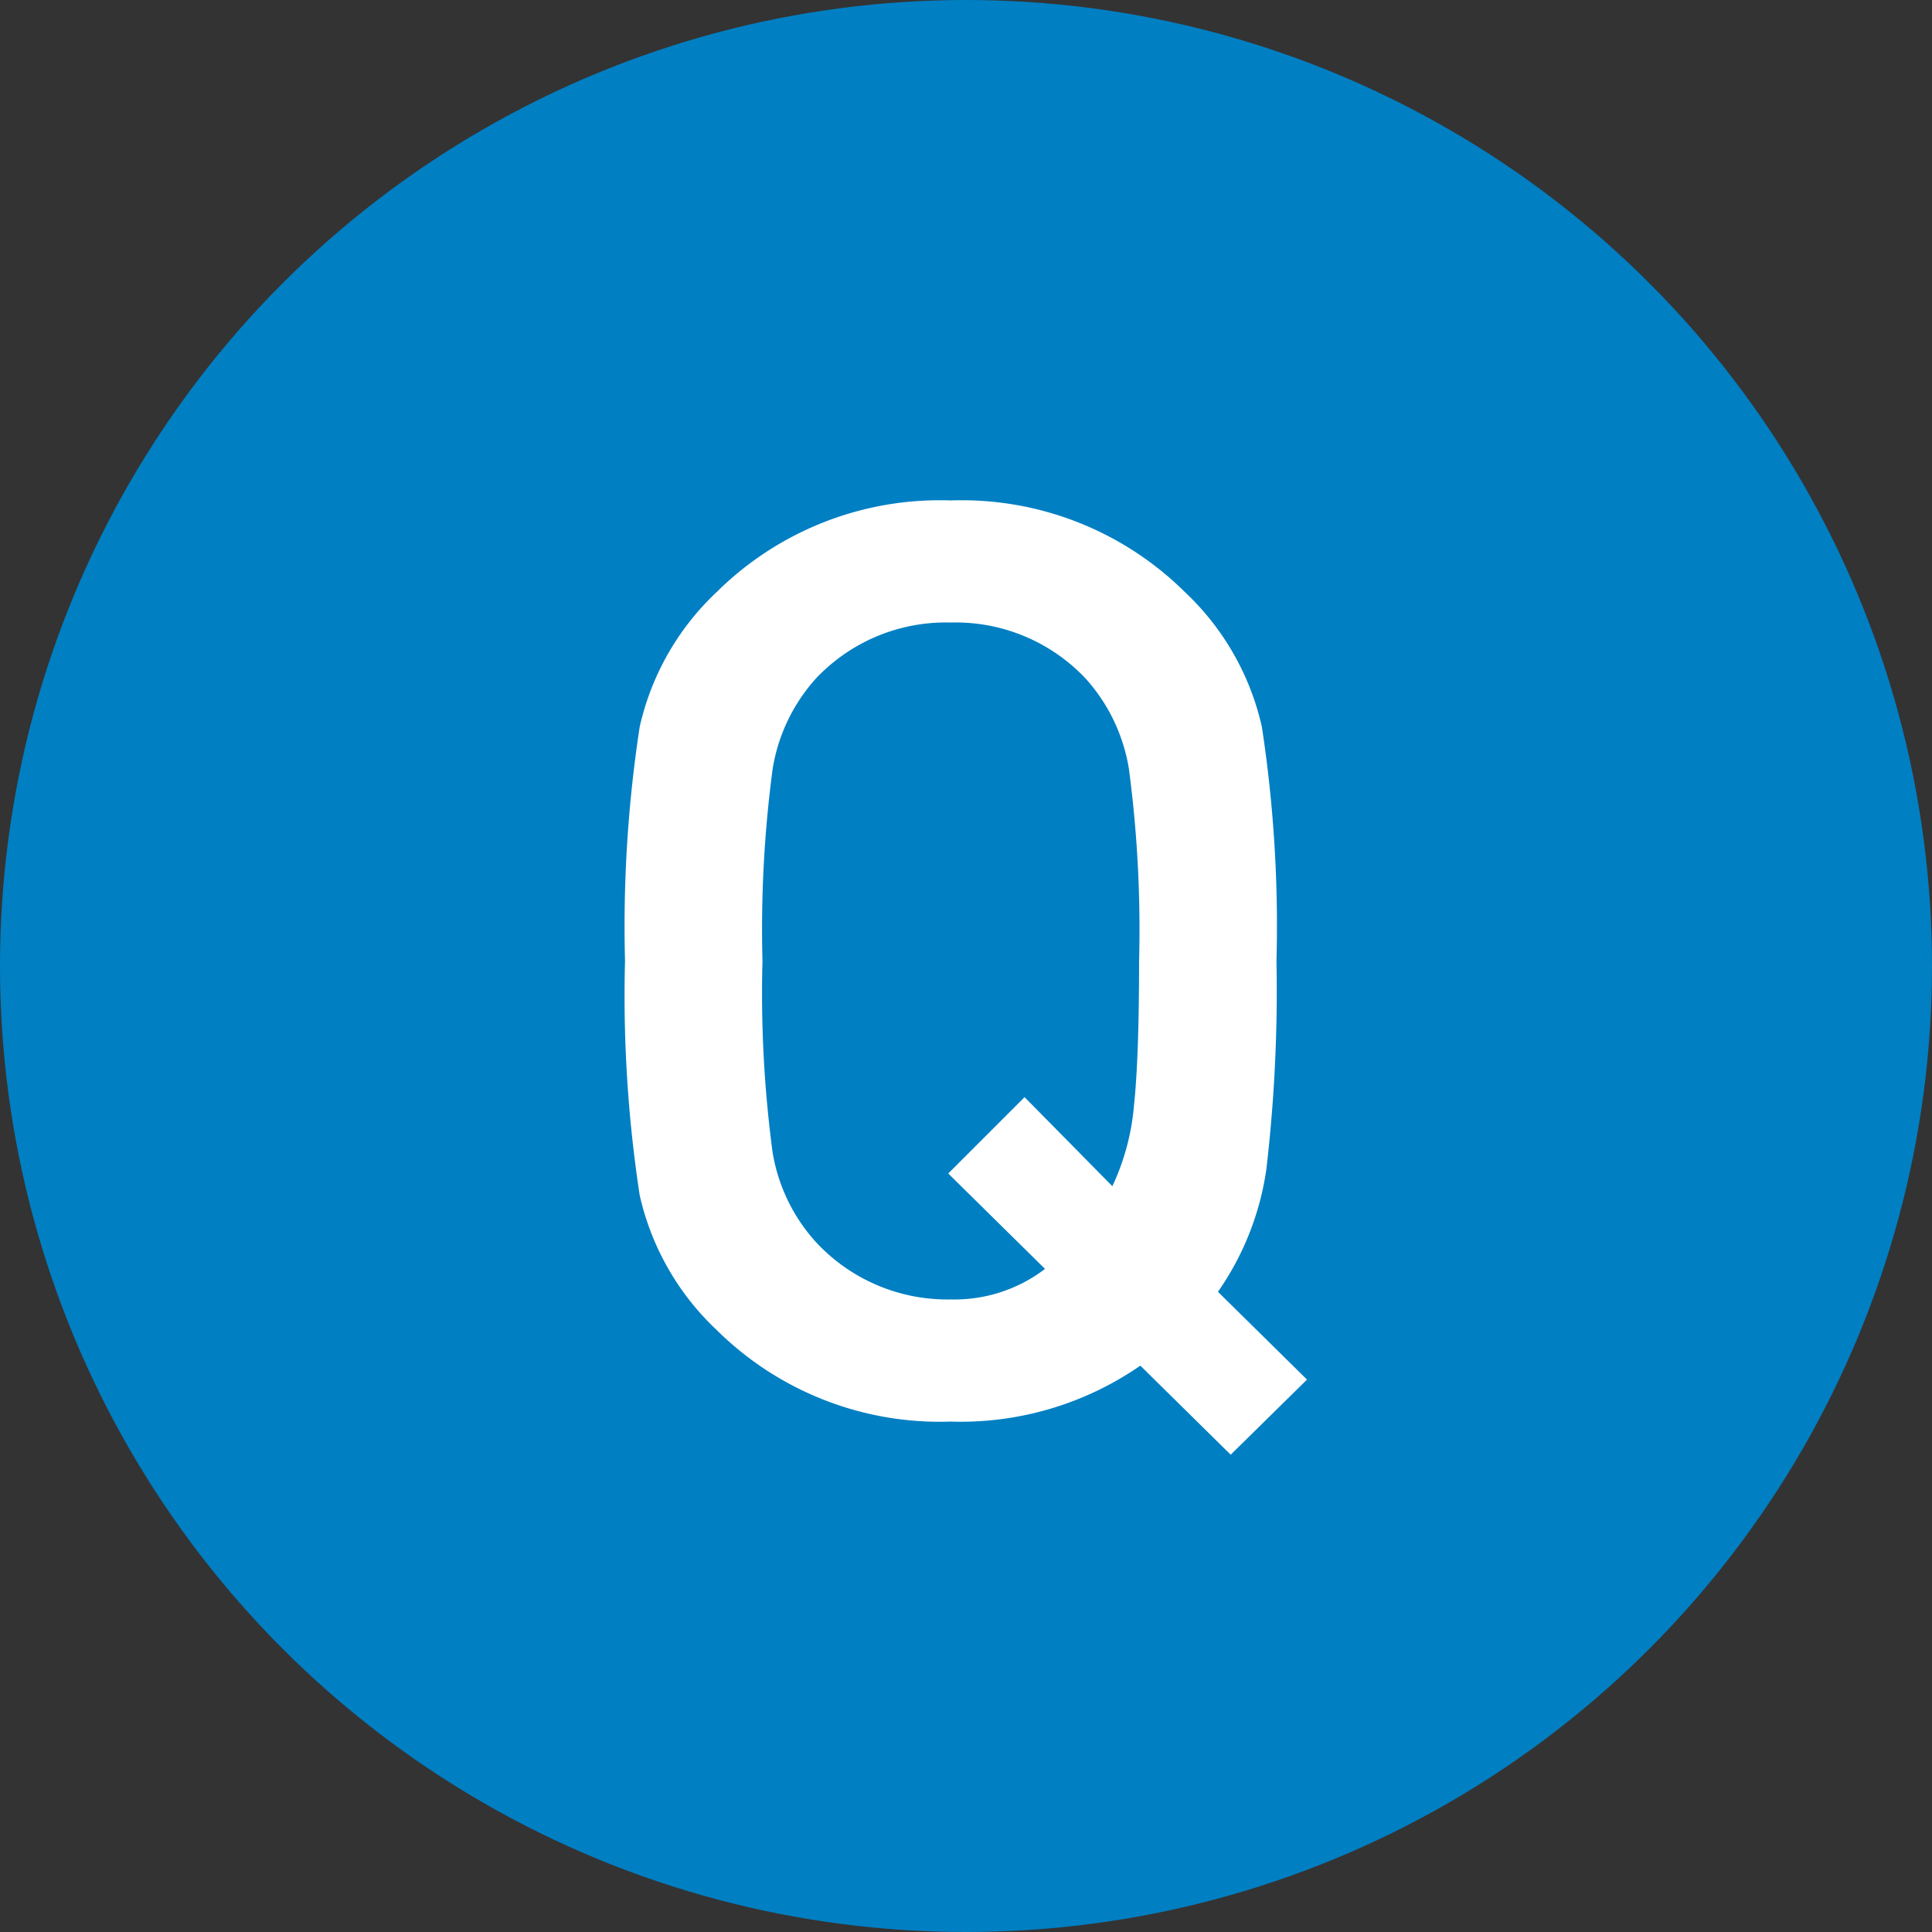
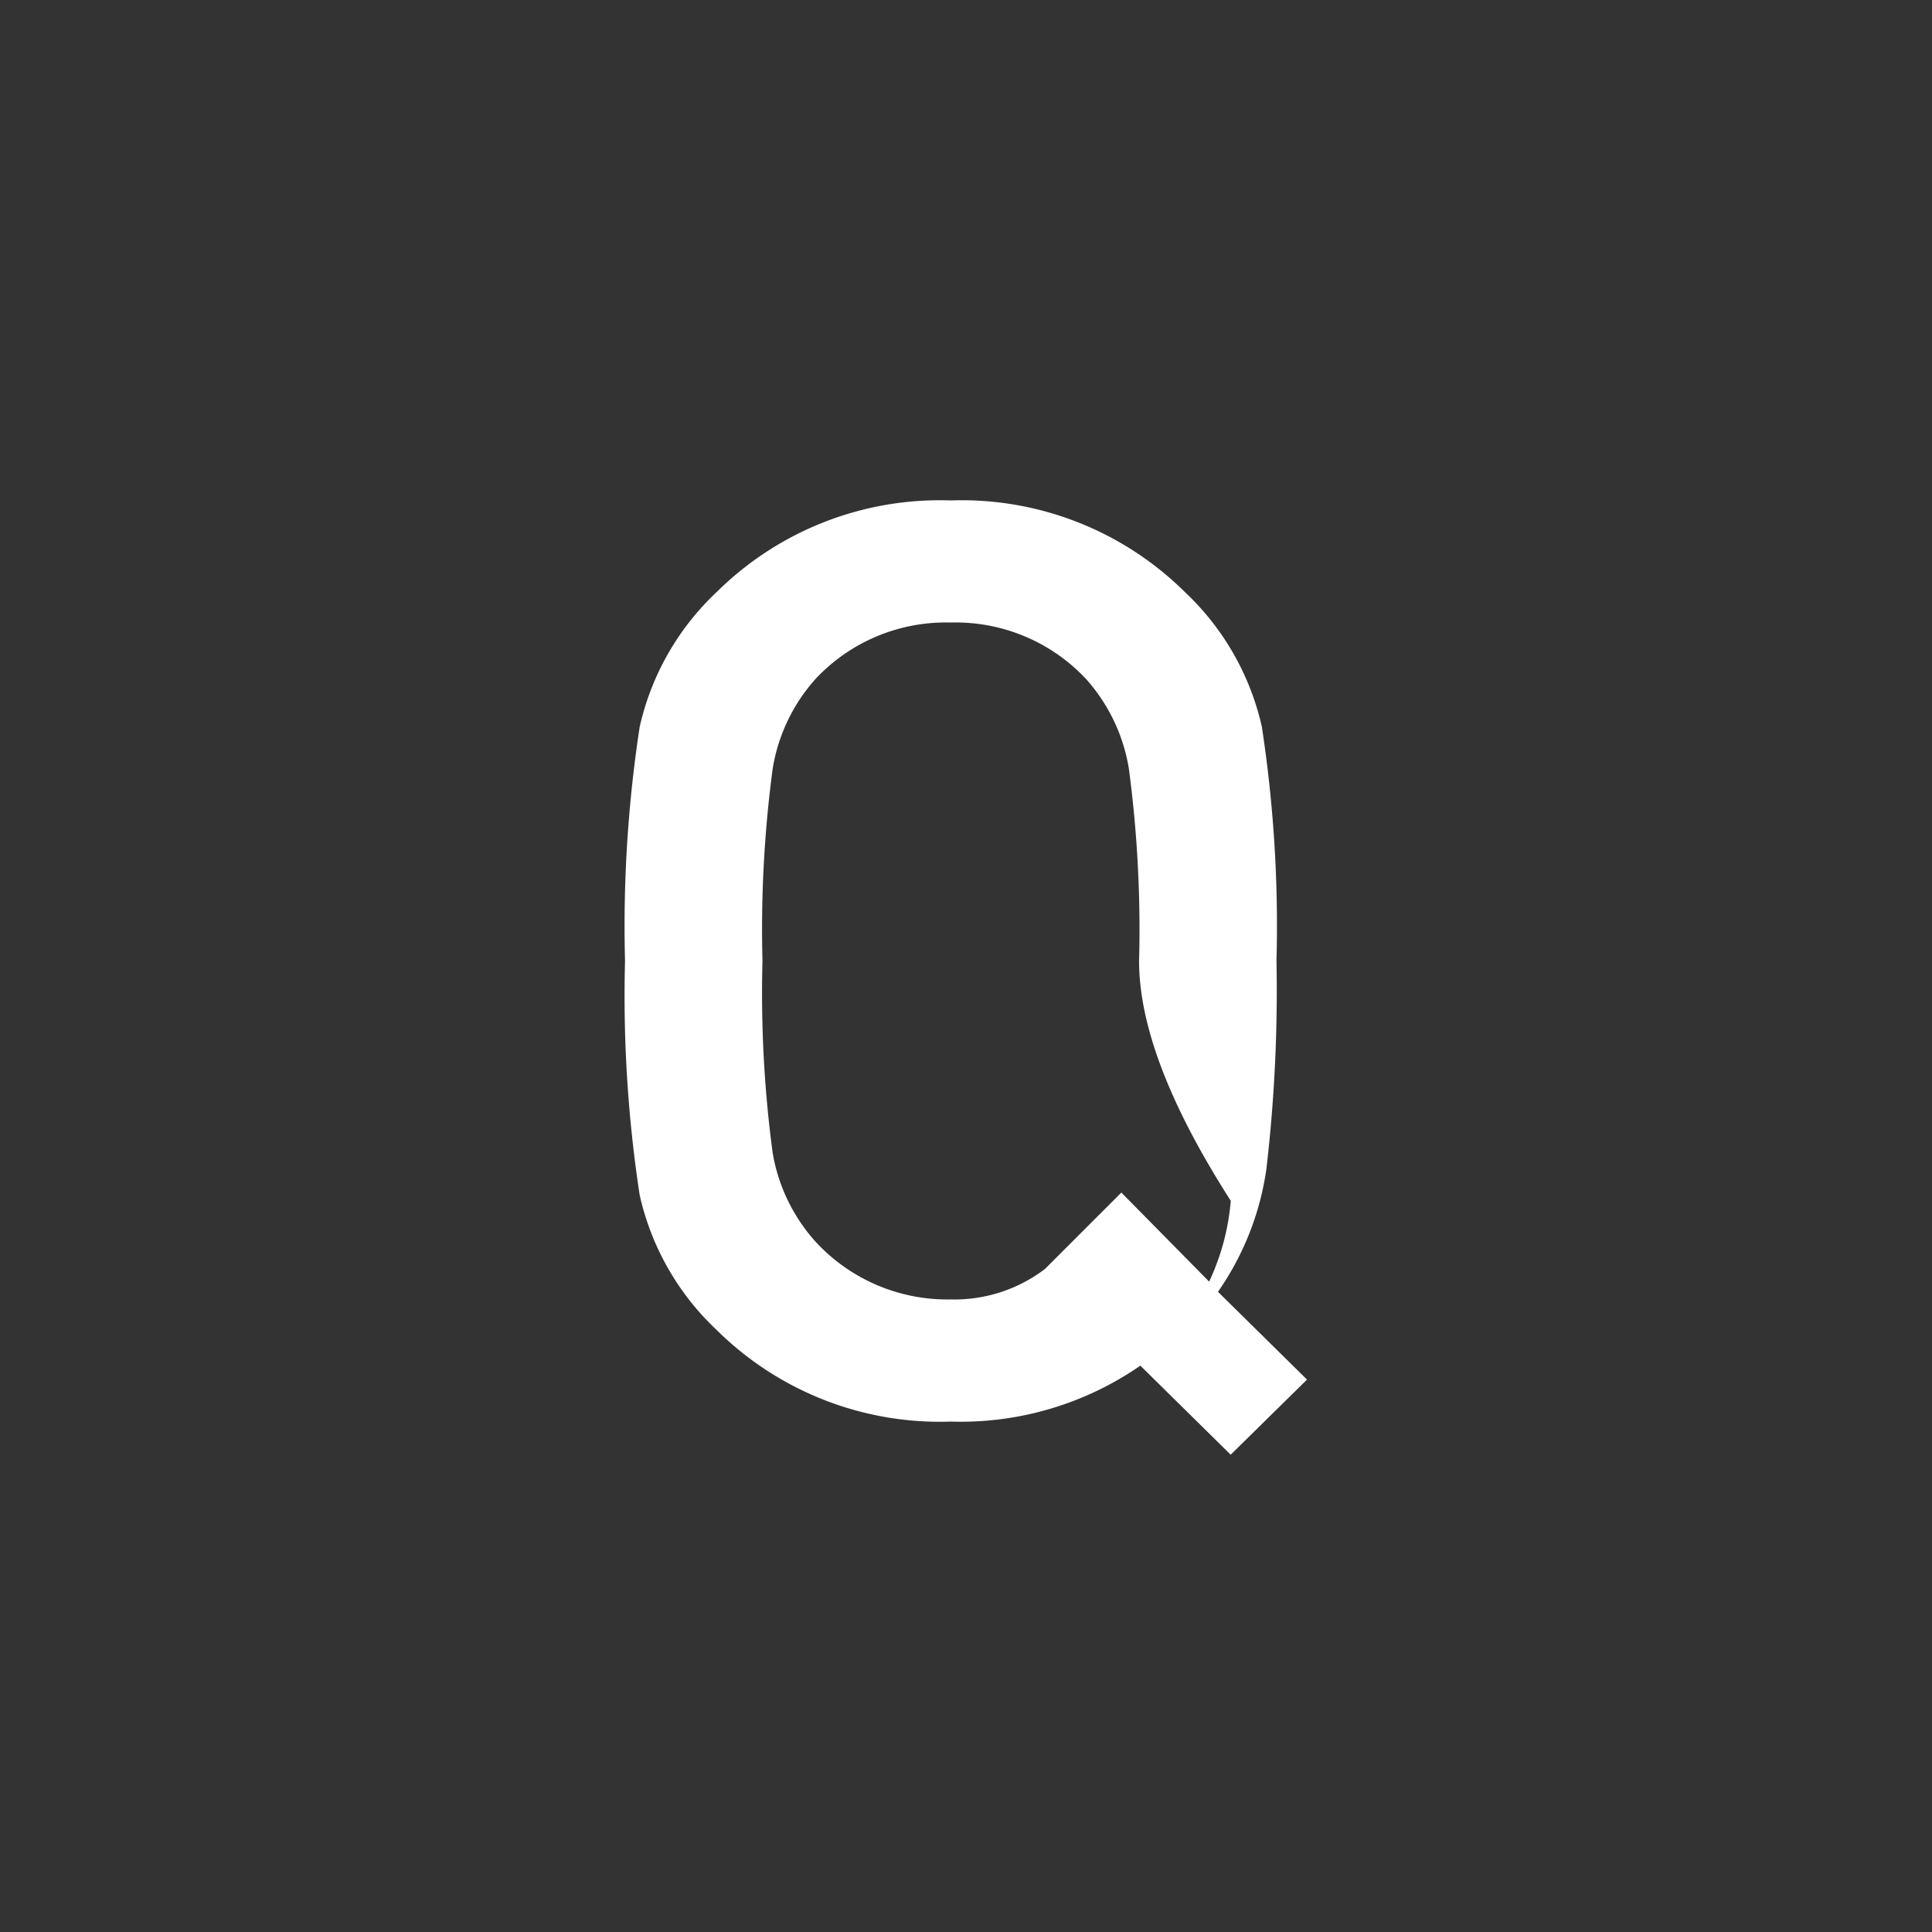
<svg xmlns="http://www.w3.org/2000/svg" width="41" height="41" viewBox="0 0 41 41">
  <rect x="0" y="0" width="41" height="41" fill="#333333" stroke="none" />
  <g id="グループ_904" data-name="グループ 904" transform="translate(-14 -11.755)">
-     <circle id="楕円形_81" data-name="楕円形 81" cx="20.5" cy="20.5" r="20.5" transform="translate(14 11.755)" fill="#007fc3" />
-     <path id="パス_5570" data-name="パス 5570" d="M15.433-7.457a32.657,32.657,0,0,1-.216,4.428A6.044,6.044,0,0,1,14.191-.437l1.89,1.863L14.461,3.02l-1.917-1.89A6.694,6.694,0,0,1,8.521,2.317,6.728,6.728,0,0,1,3.552.373,5.616,5.616,0,0,1,1.919-2.489a28,28,0,0,1-.311-4.968,28,28,0,0,1,.311-4.968,5.616,5.616,0,0,1,1.634-2.862,6.728,6.728,0,0,1,4.968-1.944,6.728,6.728,0,0,1,4.968,1.944,5.616,5.616,0,0,1,1.634,2.862A28,28,0,0,1,15.433-7.457Zm-2.916,0a25.827,25.827,0,0,0-.216-4.077,3.756,3.756,0,0,0-.918-1.917A3.789,3.789,0,0,0,8.521-14.64a3.789,3.789,0,0,0-2.862,1.188,3.756,3.756,0,0,0-.918,1.917,25.827,25.827,0,0,0-.216,4.077A25.546,25.546,0,0,0,4.74-3.393a3.746,3.746,0,0,0,.918,1.9A3.8,3.8,0,0,0,8.521-.275a3.167,3.167,0,0,0,2-.648L8.467-2.948l1.62-1.62,1.863,1.89a5.018,5.018,0,0,0,.459-1.715Q12.517-5.405,12.517-7.457Z" transform="translate(25.656 39.606)" fill="#fff" />
+     <path id="パス_5570" data-name="パス 5570" d="M15.433-7.457a32.657,32.657,0,0,1-.216,4.428A6.044,6.044,0,0,1,14.191-.437l1.89,1.863L14.461,3.02l-1.917-1.89A6.694,6.694,0,0,1,8.521,2.317,6.728,6.728,0,0,1,3.552.373,5.616,5.616,0,0,1,1.919-2.489a28,28,0,0,1-.311-4.968,28,28,0,0,1,.311-4.968,5.616,5.616,0,0,1,1.634-2.862,6.728,6.728,0,0,1,4.968-1.944,6.728,6.728,0,0,1,4.968,1.944,5.616,5.616,0,0,1,1.634,2.862A28,28,0,0,1,15.433-7.457Zm-2.916,0a25.827,25.827,0,0,0-.216-4.077,3.756,3.756,0,0,0-.918-1.917A3.789,3.789,0,0,0,8.521-14.64a3.789,3.789,0,0,0-2.862,1.188,3.756,3.756,0,0,0-.918,1.917,25.827,25.827,0,0,0-.216,4.077A25.546,25.546,0,0,0,4.74-3.393a3.746,3.746,0,0,0,.918,1.9A3.8,3.8,0,0,0,8.521-.275a3.167,3.167,0,0,0,2-.648l1.62-1.62,1.863,1.89a5.018,5.018,0,0,0,.459-1.715Q12.517-5.405,12.517-7.457Z" transform="translate(25.656 39.606)" fill="#fff" />
  </g>
</svg>